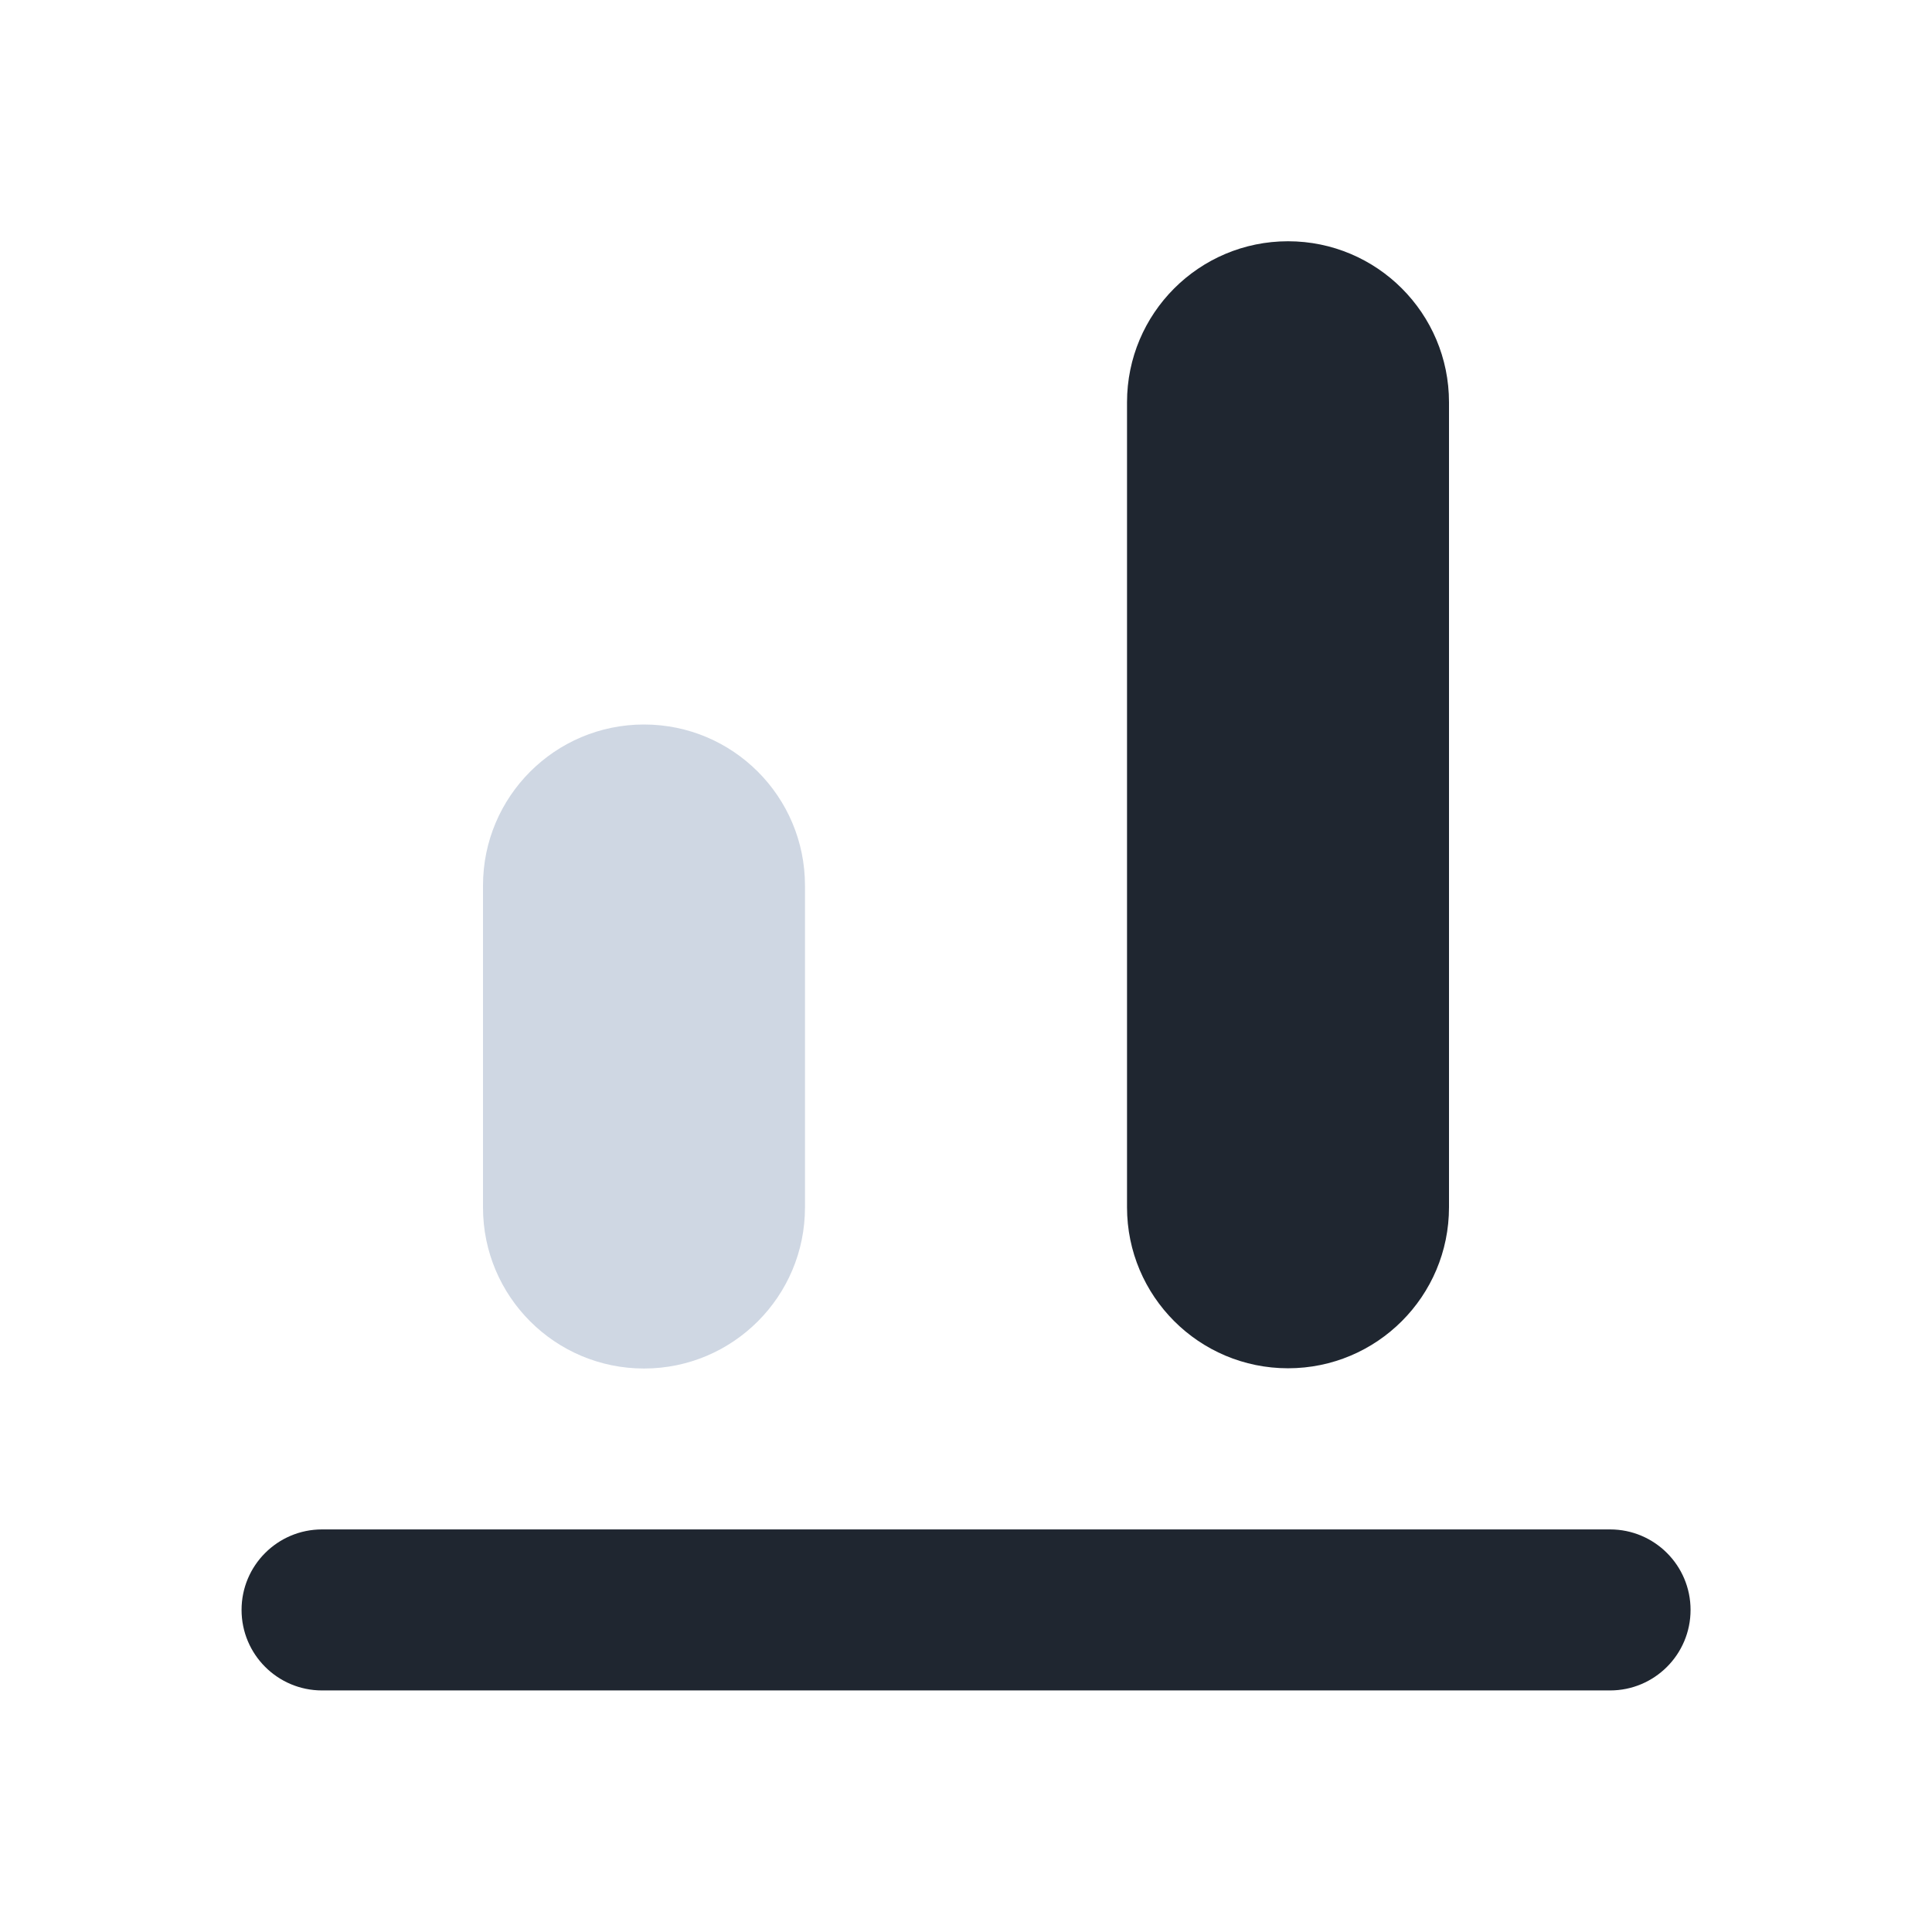
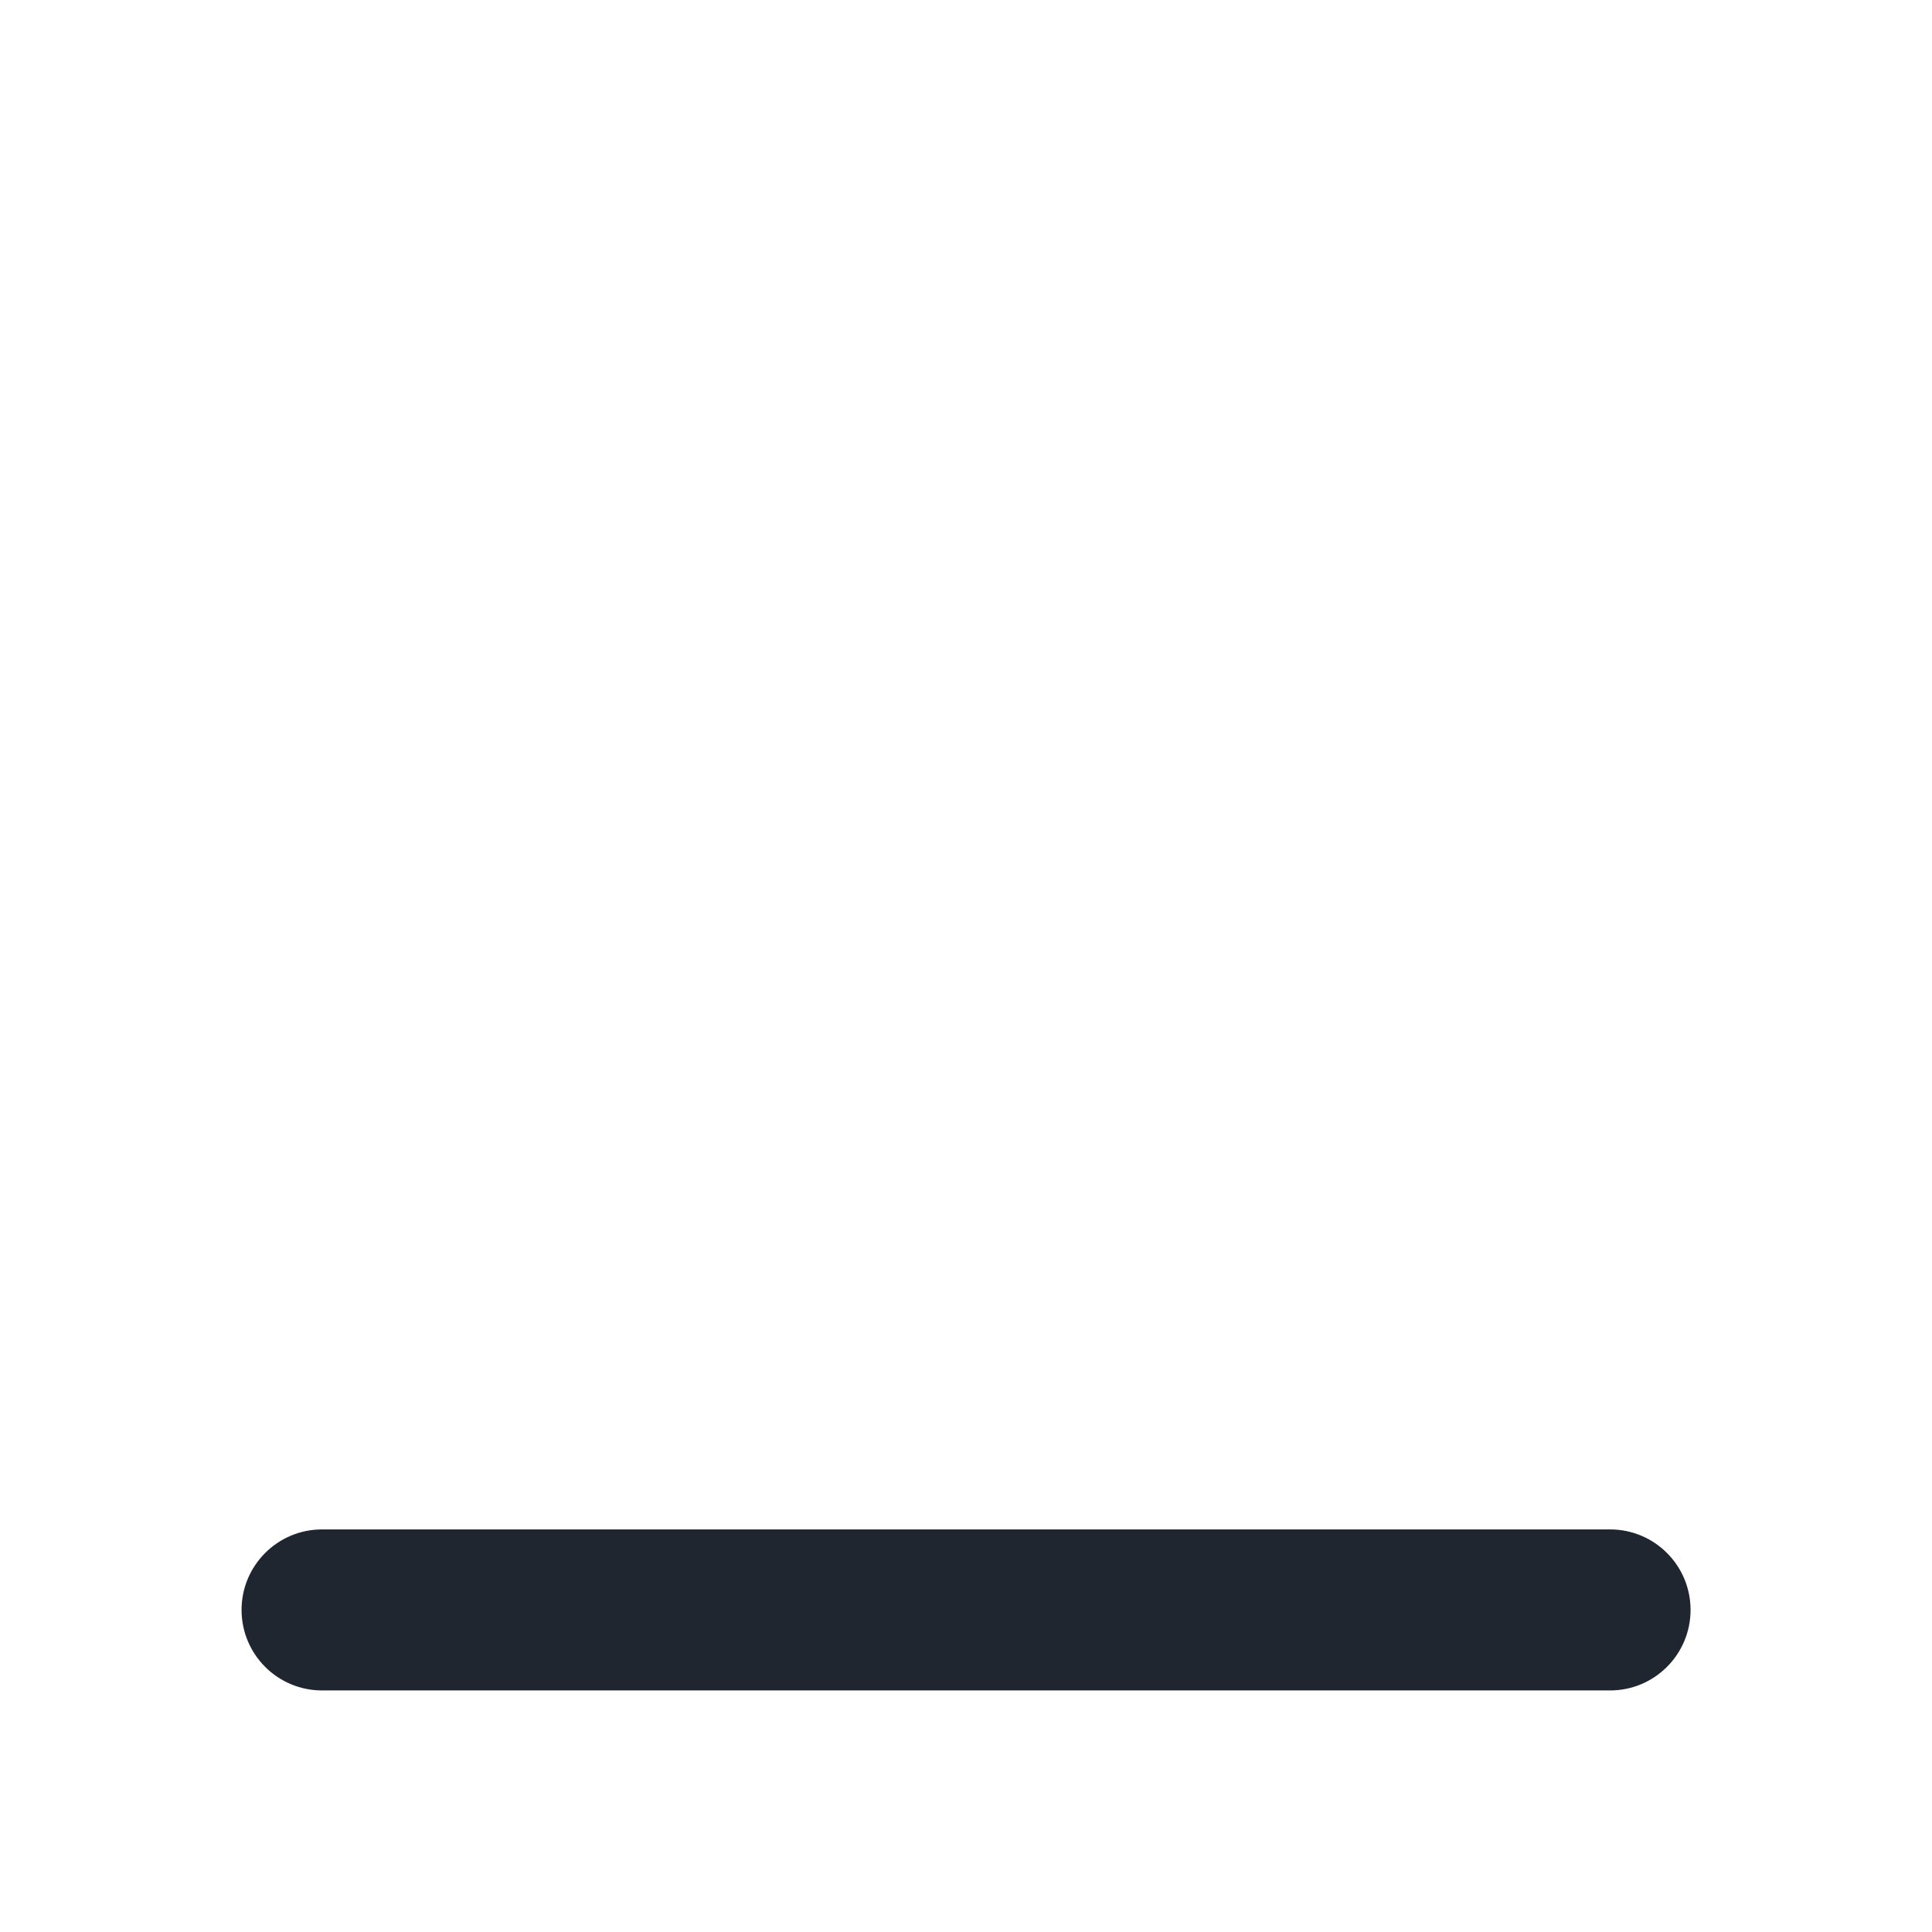
<svg xmlns="http://www.w3.org/2000/svg" width="32" height="32" viewBox="0 0 32 32" fill="none">
  <path fill-rule="evenodd" clip-rule="evenodd" d="M4.001 26.665C4.001 25.929 4.598 25.332 5.334 25.332H26.668C27.404 25.332 28.001 25.929 28.001 26.665C28.001 27.402 27.404 27.999 26.668 27.999H5.334C4.598 27.999 4.001 27.402 4.001 26.665Z" fill="#1F2630" />
-   <path d="M18.667 6.663C18.667 5.19 19.861 3.996 21.334 3.996C22.806 3.996 24 5.19 24 6.663V19.996C24 21.469 22.806 22.663 21.334 22.663C19.861 22.663 18.667 21.469 18.667 19.996V6.663Z" fill="#1F2630" />
-   <path d="M8 14.667C8 13.194 9.194 12 10.667 12C12.139 12 13.333 13.194 13.333 14.667V20C13.333 21.473 12.139 22.667 10.667 22.667C9.194 22.667 8 21.473 8 20V14.667Z" fill="#CFD7E3" />
</svg>